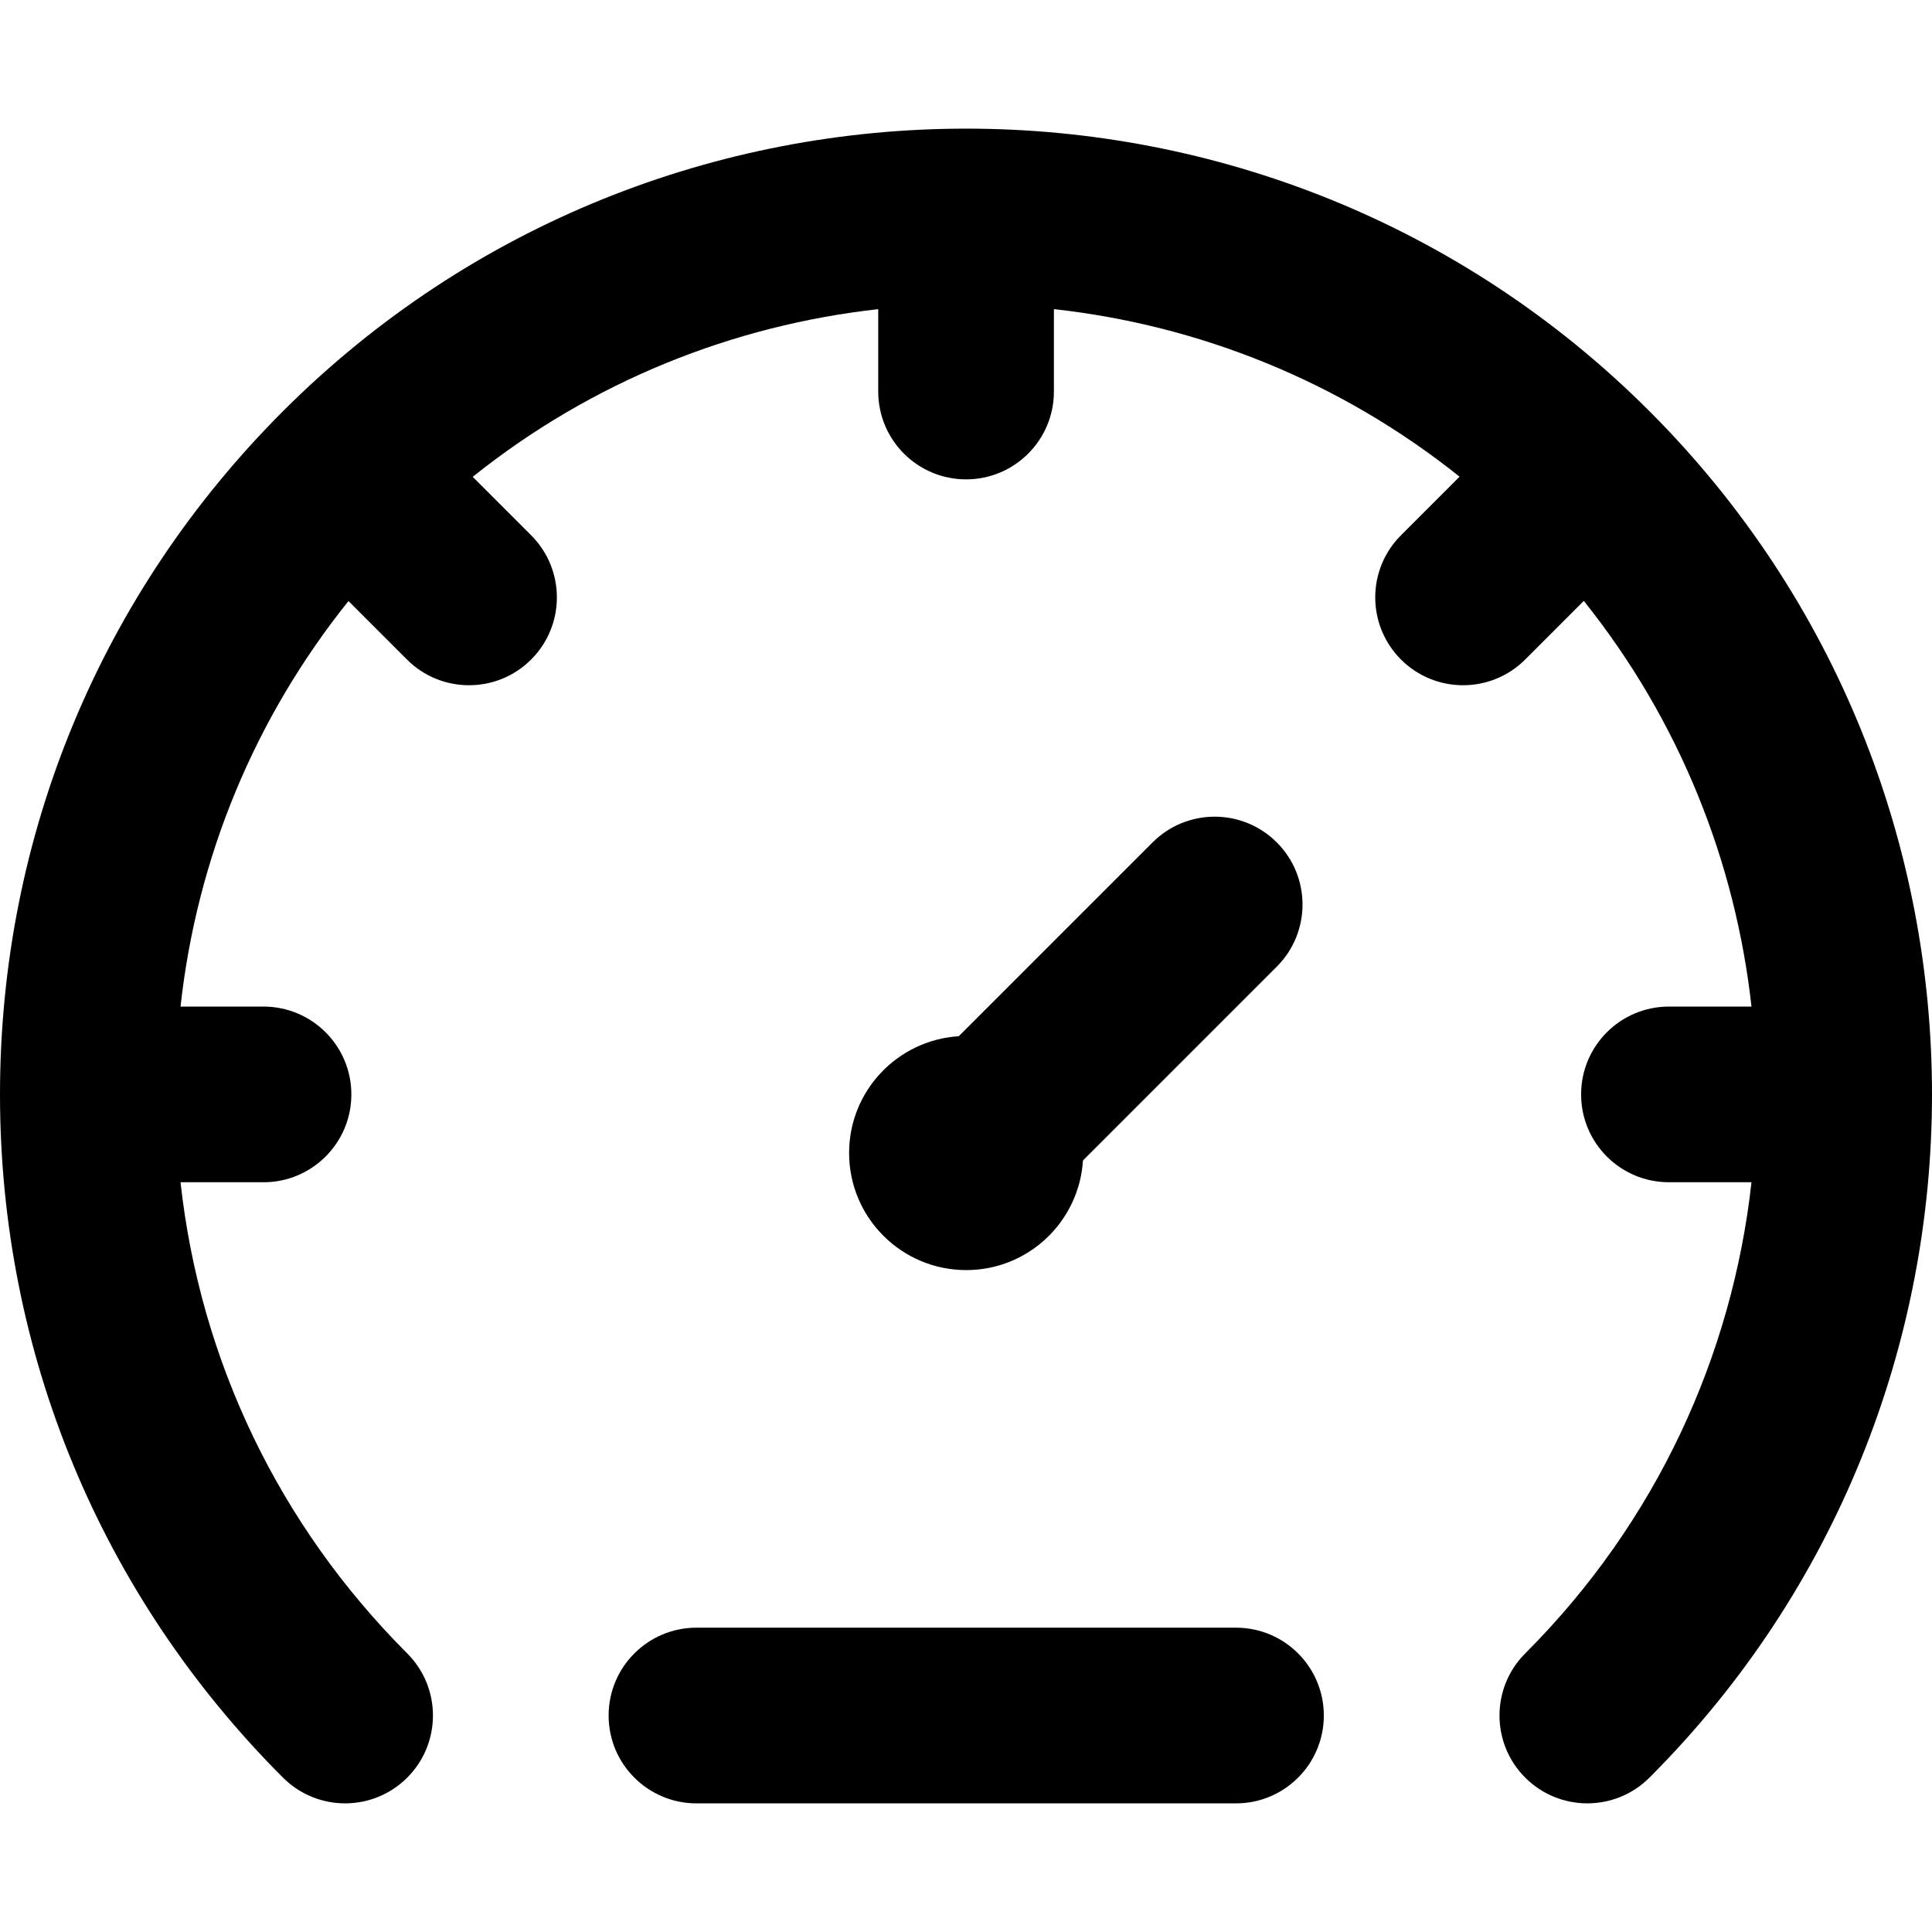
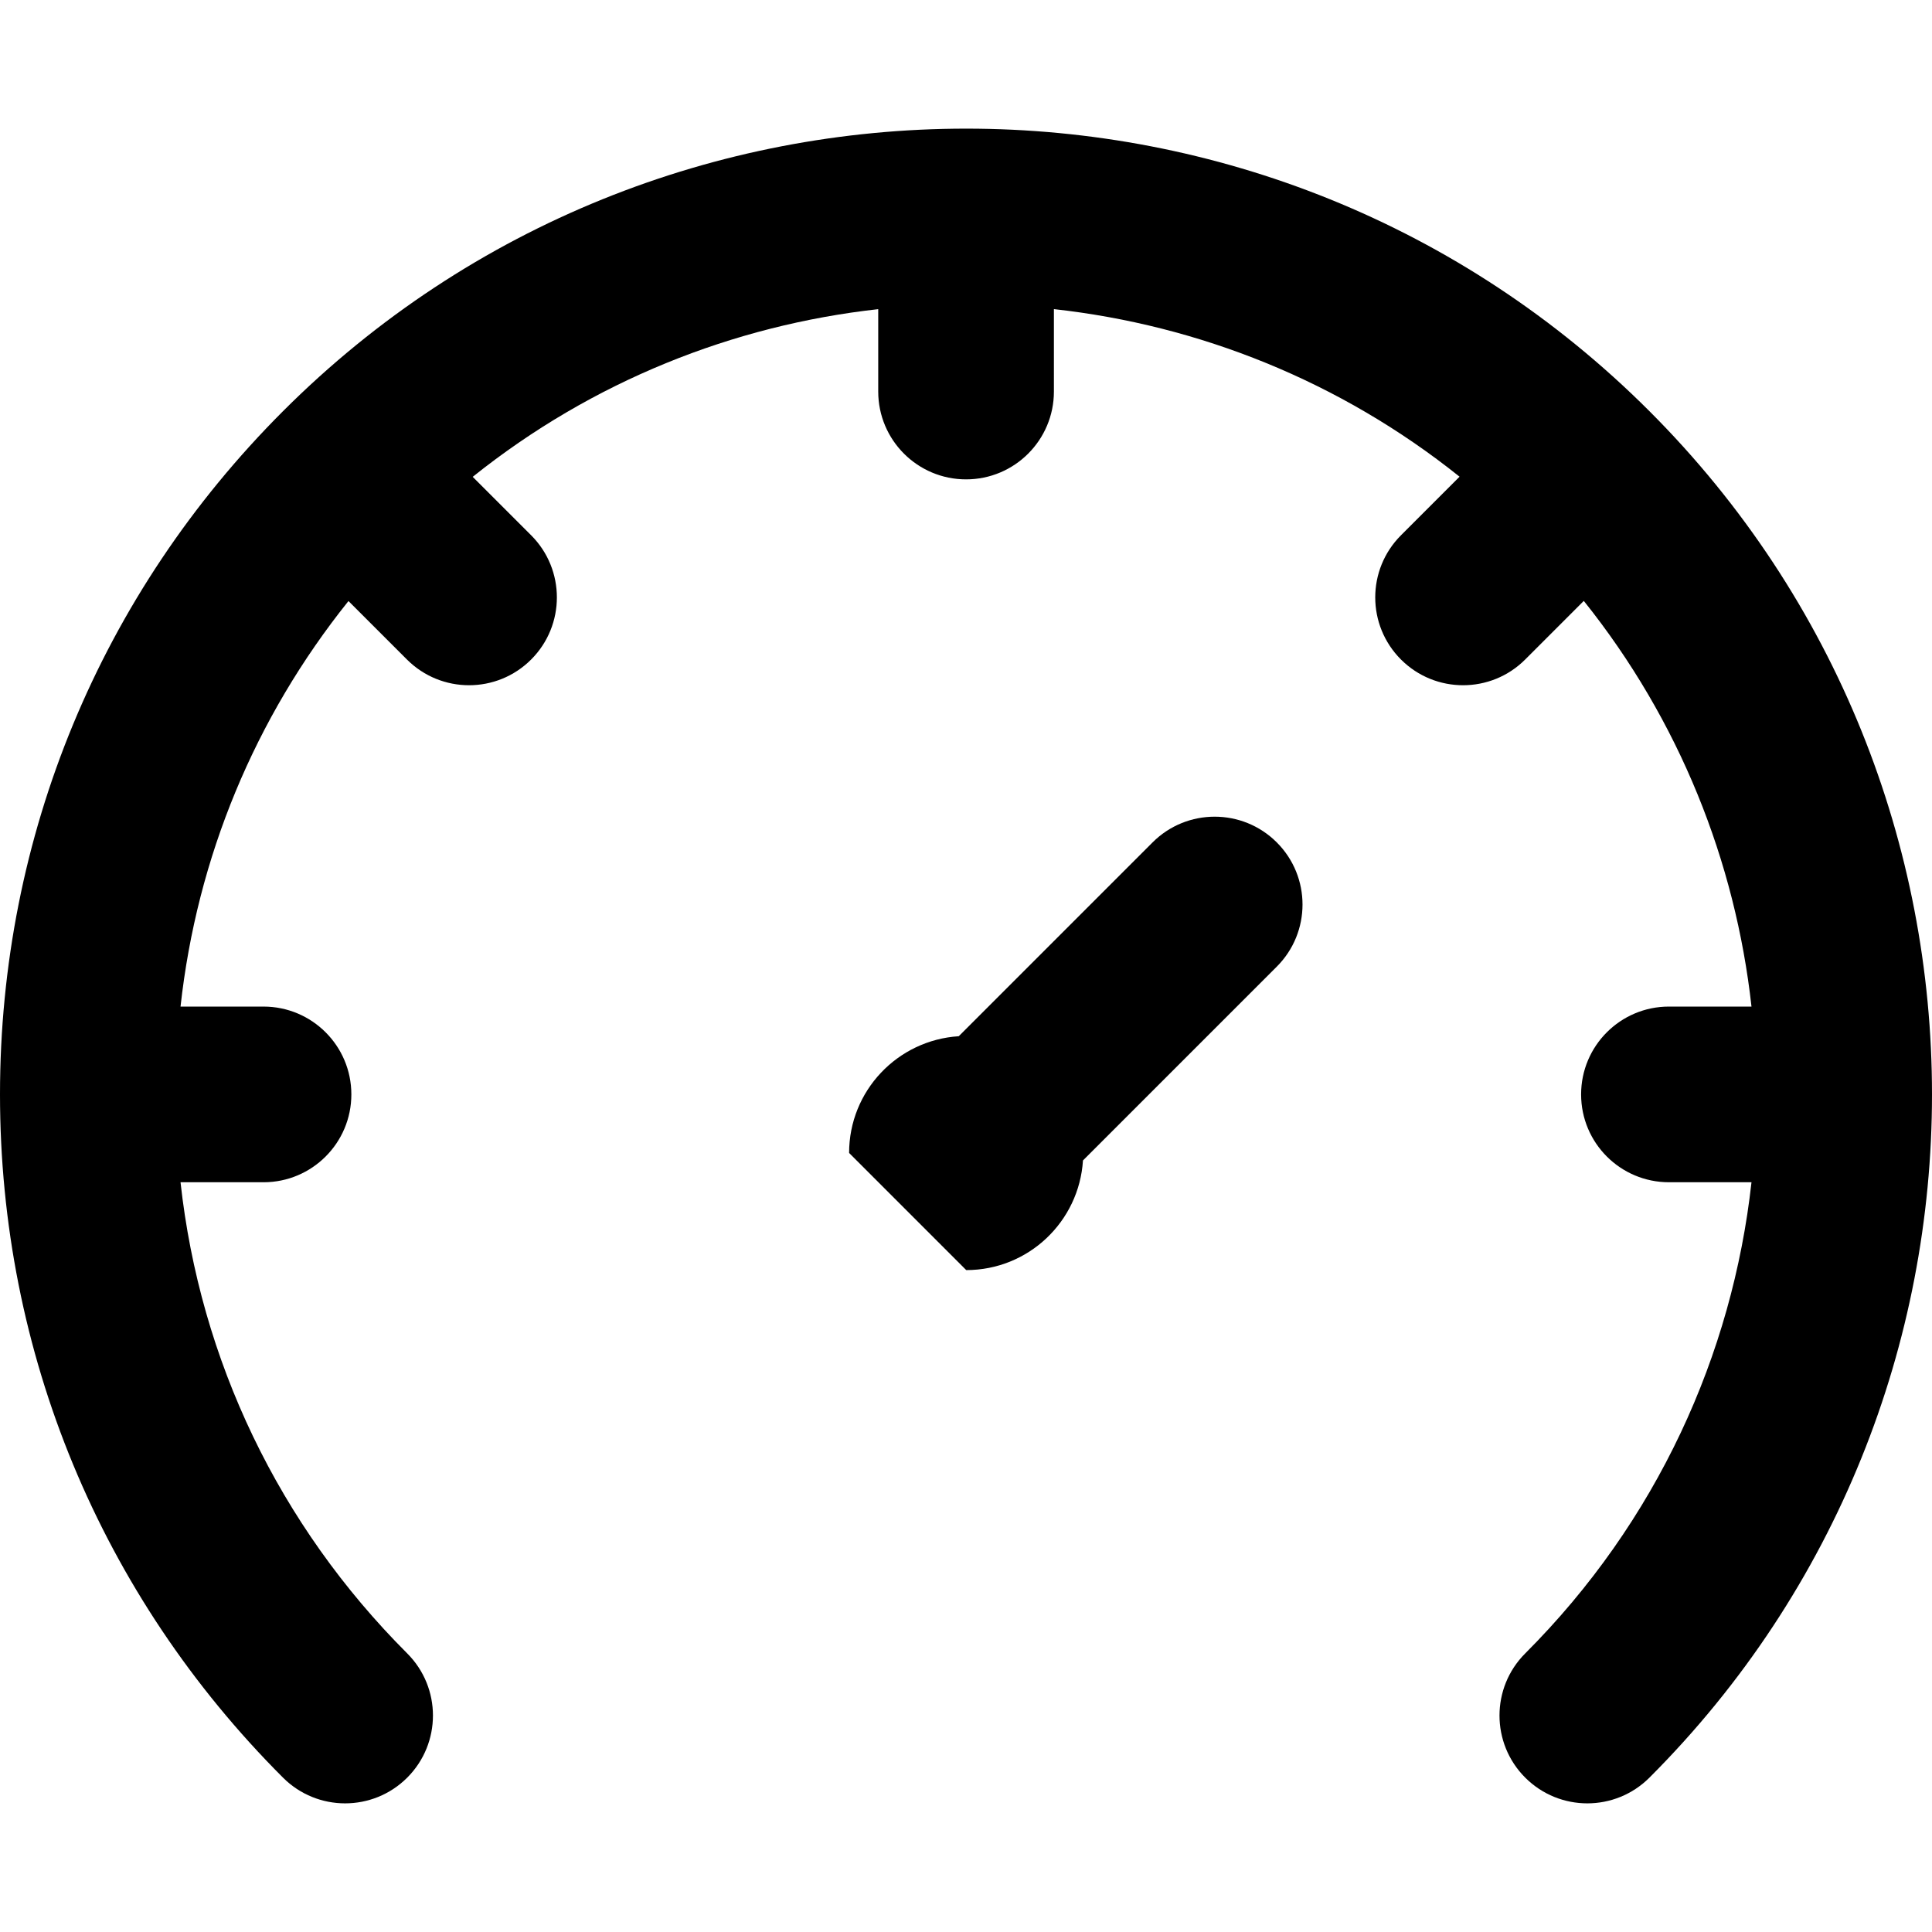
<svg xmlns="http://www.w3.org/2000/svg" version="1.1" id="Capa_1" x="0px" y="0px" viewBox="0 0 329.922 329.922" style="enable-background:new 0 0 329.922 329.922;" xml:space="preserve">
  <g>
    <path d="M281.672,70.216C217.34,5.883,112.662,5.884,48.328,70.217C17.162,101.381,0,142.817,0,186.89   c0,44.072,17.162,85.508,48.328,116.672c5.857,5.857,15.356,5.857,21.213,0c5.857-5.859,5.857-15.356,0-21.214   c-21.928-21.927-35.375-50.072-38.713-80.458H45c8.283,0,15-6.715,15-15c0-8.284-6.717-14.999-15-14.999H30.828   c2.793-25.433,12.674-49.291,28.68-69.252l9.984,9.983c2.928,2.929,6.768,4.394,10.605,4.394c3.84,0,7.678-1.464,10.607-4.394   c5.857-5.857,5.857-15.355,0-21.213l-9.98-9.98c20.422-16.344,44.523-25.889,69.248-28.635V66.86c0,8.284,6.715,15,15,15   c8.283,0,15-6.716,15-15V52.787c24.73,2.736,48.842,12.275,69.273,28.616L239.24,91.409c-5.859,5.858-5.859,15.355,0,21.214   c2.928,2.929,6.768,4.393,10.605,4.393c3.84,0,7.678-1.464,10.607-4.393l10.008-10.009c16.35,20.43,25.896,44.542,28.637,69.276   h-14.096c-8.285,0-15,6.716-15,14.999c0,8.285,6.715,15,15,15h14.096c-3.26,29.414-16.135,57.953-38.639,80.458   c-5.857,5.858-5.857,15.355,0,21.214c2.93,2.928,6.768,4.393,10.607,4.393c3.838,0,7.678-1.465,10.605-4.393   C346.006,239.229,346.006,134.55,281.672,70.216z" />
-     <path d="M211.066,277.954h-92.133c-8.283,0-15,6.717-15,15c0,8.286,6.717,15.001,15,15.001h92.133c8.283,0,15-6.715,15-15.001   C226.066,284.671,219.35,277.954,211.066,277.954z" />
-     <path d="M165,216.89c10.613,0,19.273-8.274,19.935-18.722l33.098-33.099c5.859-5.858,5.859-15.355,0-21.214   c-5.857-5.857-15.355-5.857-21.213,0l-33.098,33.098c-10.447,0.662-18.723,9.32-18.723,19.934   c-0.002,11.045,8.951,20,19.998,20.002l0,0C164.998,216.89,164.998,216.89,165,216.89z" />
+     <path d="M165,216.89c10.613,0,19.273-8.274,19.935-18.722l33.098-33.099c5.859-5.858,5.859-15.355,0-21.214   c-5.857-5.857-15.355-5.857-21.213,0l-33.098,33.098c-10.447,0.662-18.723,9.32-18.723,19.934   l0,0C164.998,216.89,164.998,216.89,165,216.89z" />
  </g>
  <g>
</g>
  <g>
</g>
  <g>
</g>
  <g>
</g>
  <g>
</g>
  <g>
</g>
  <g>
</g>
  <g>
</g>
  <g>
</g>
  <g>
</g>
  <g>
</g>
  <g>
</g>
  <g>
</g>
  <g>
</g>
  <g>
</g>
</svg>